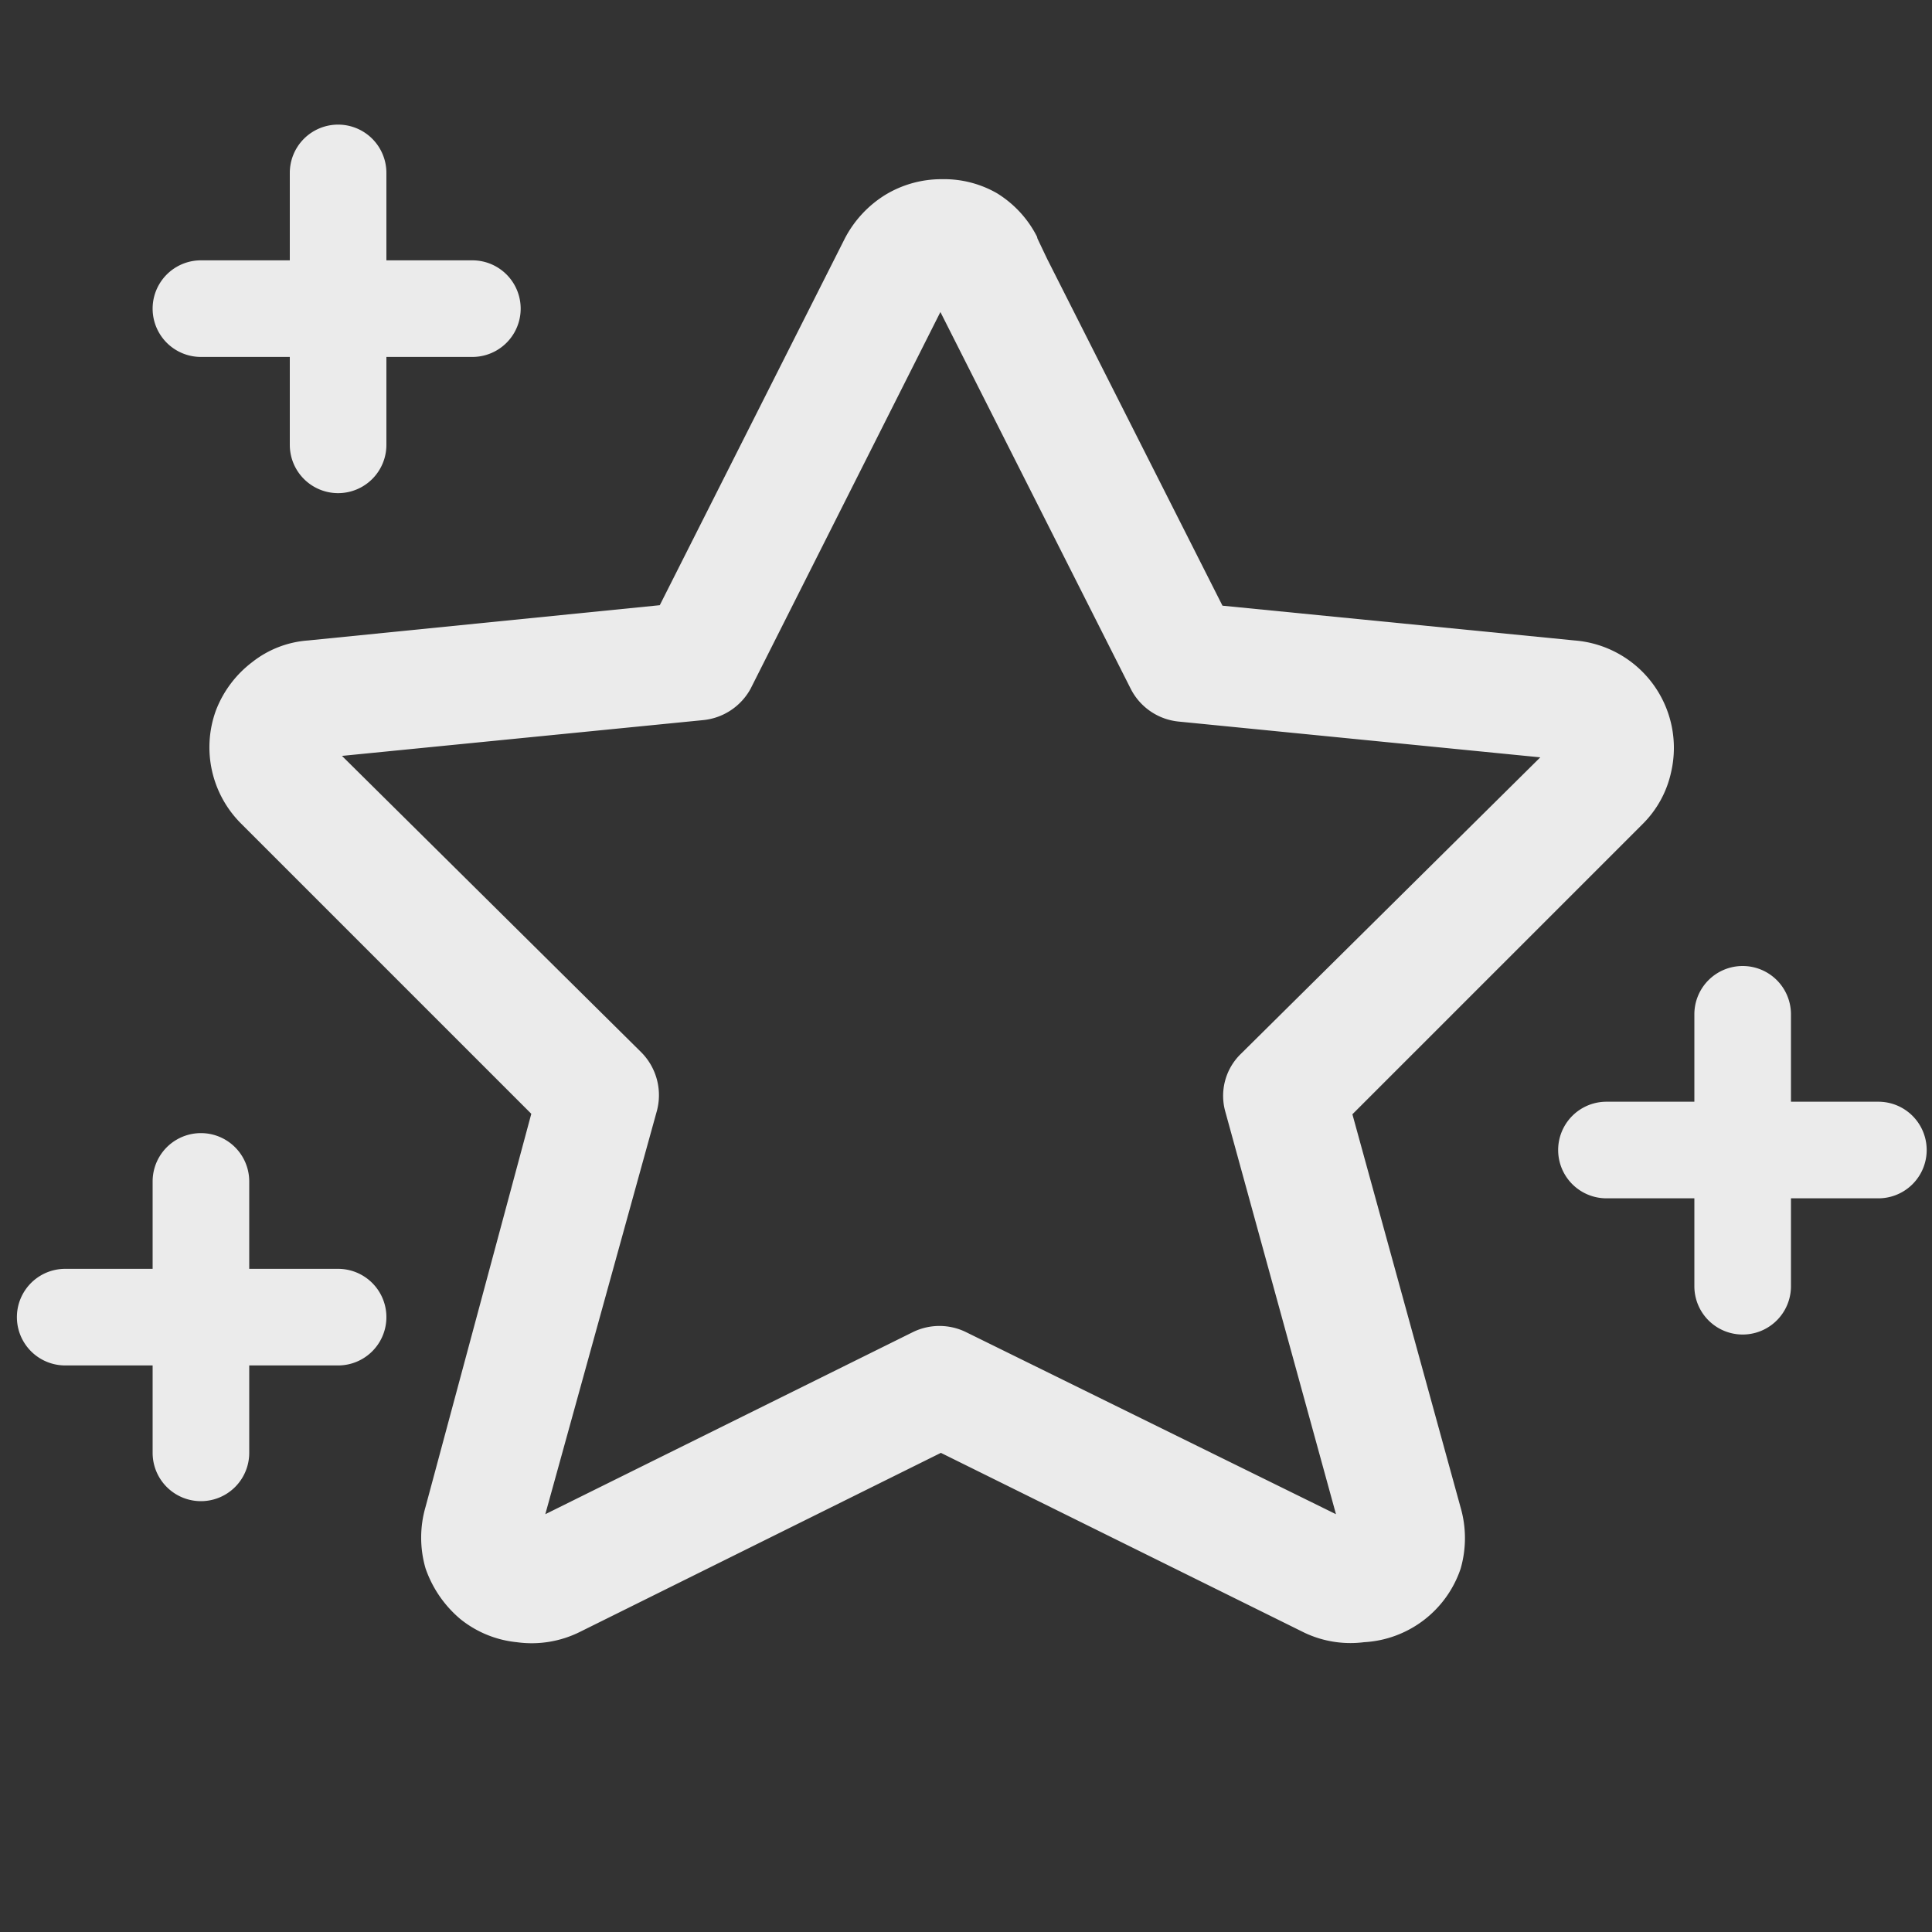
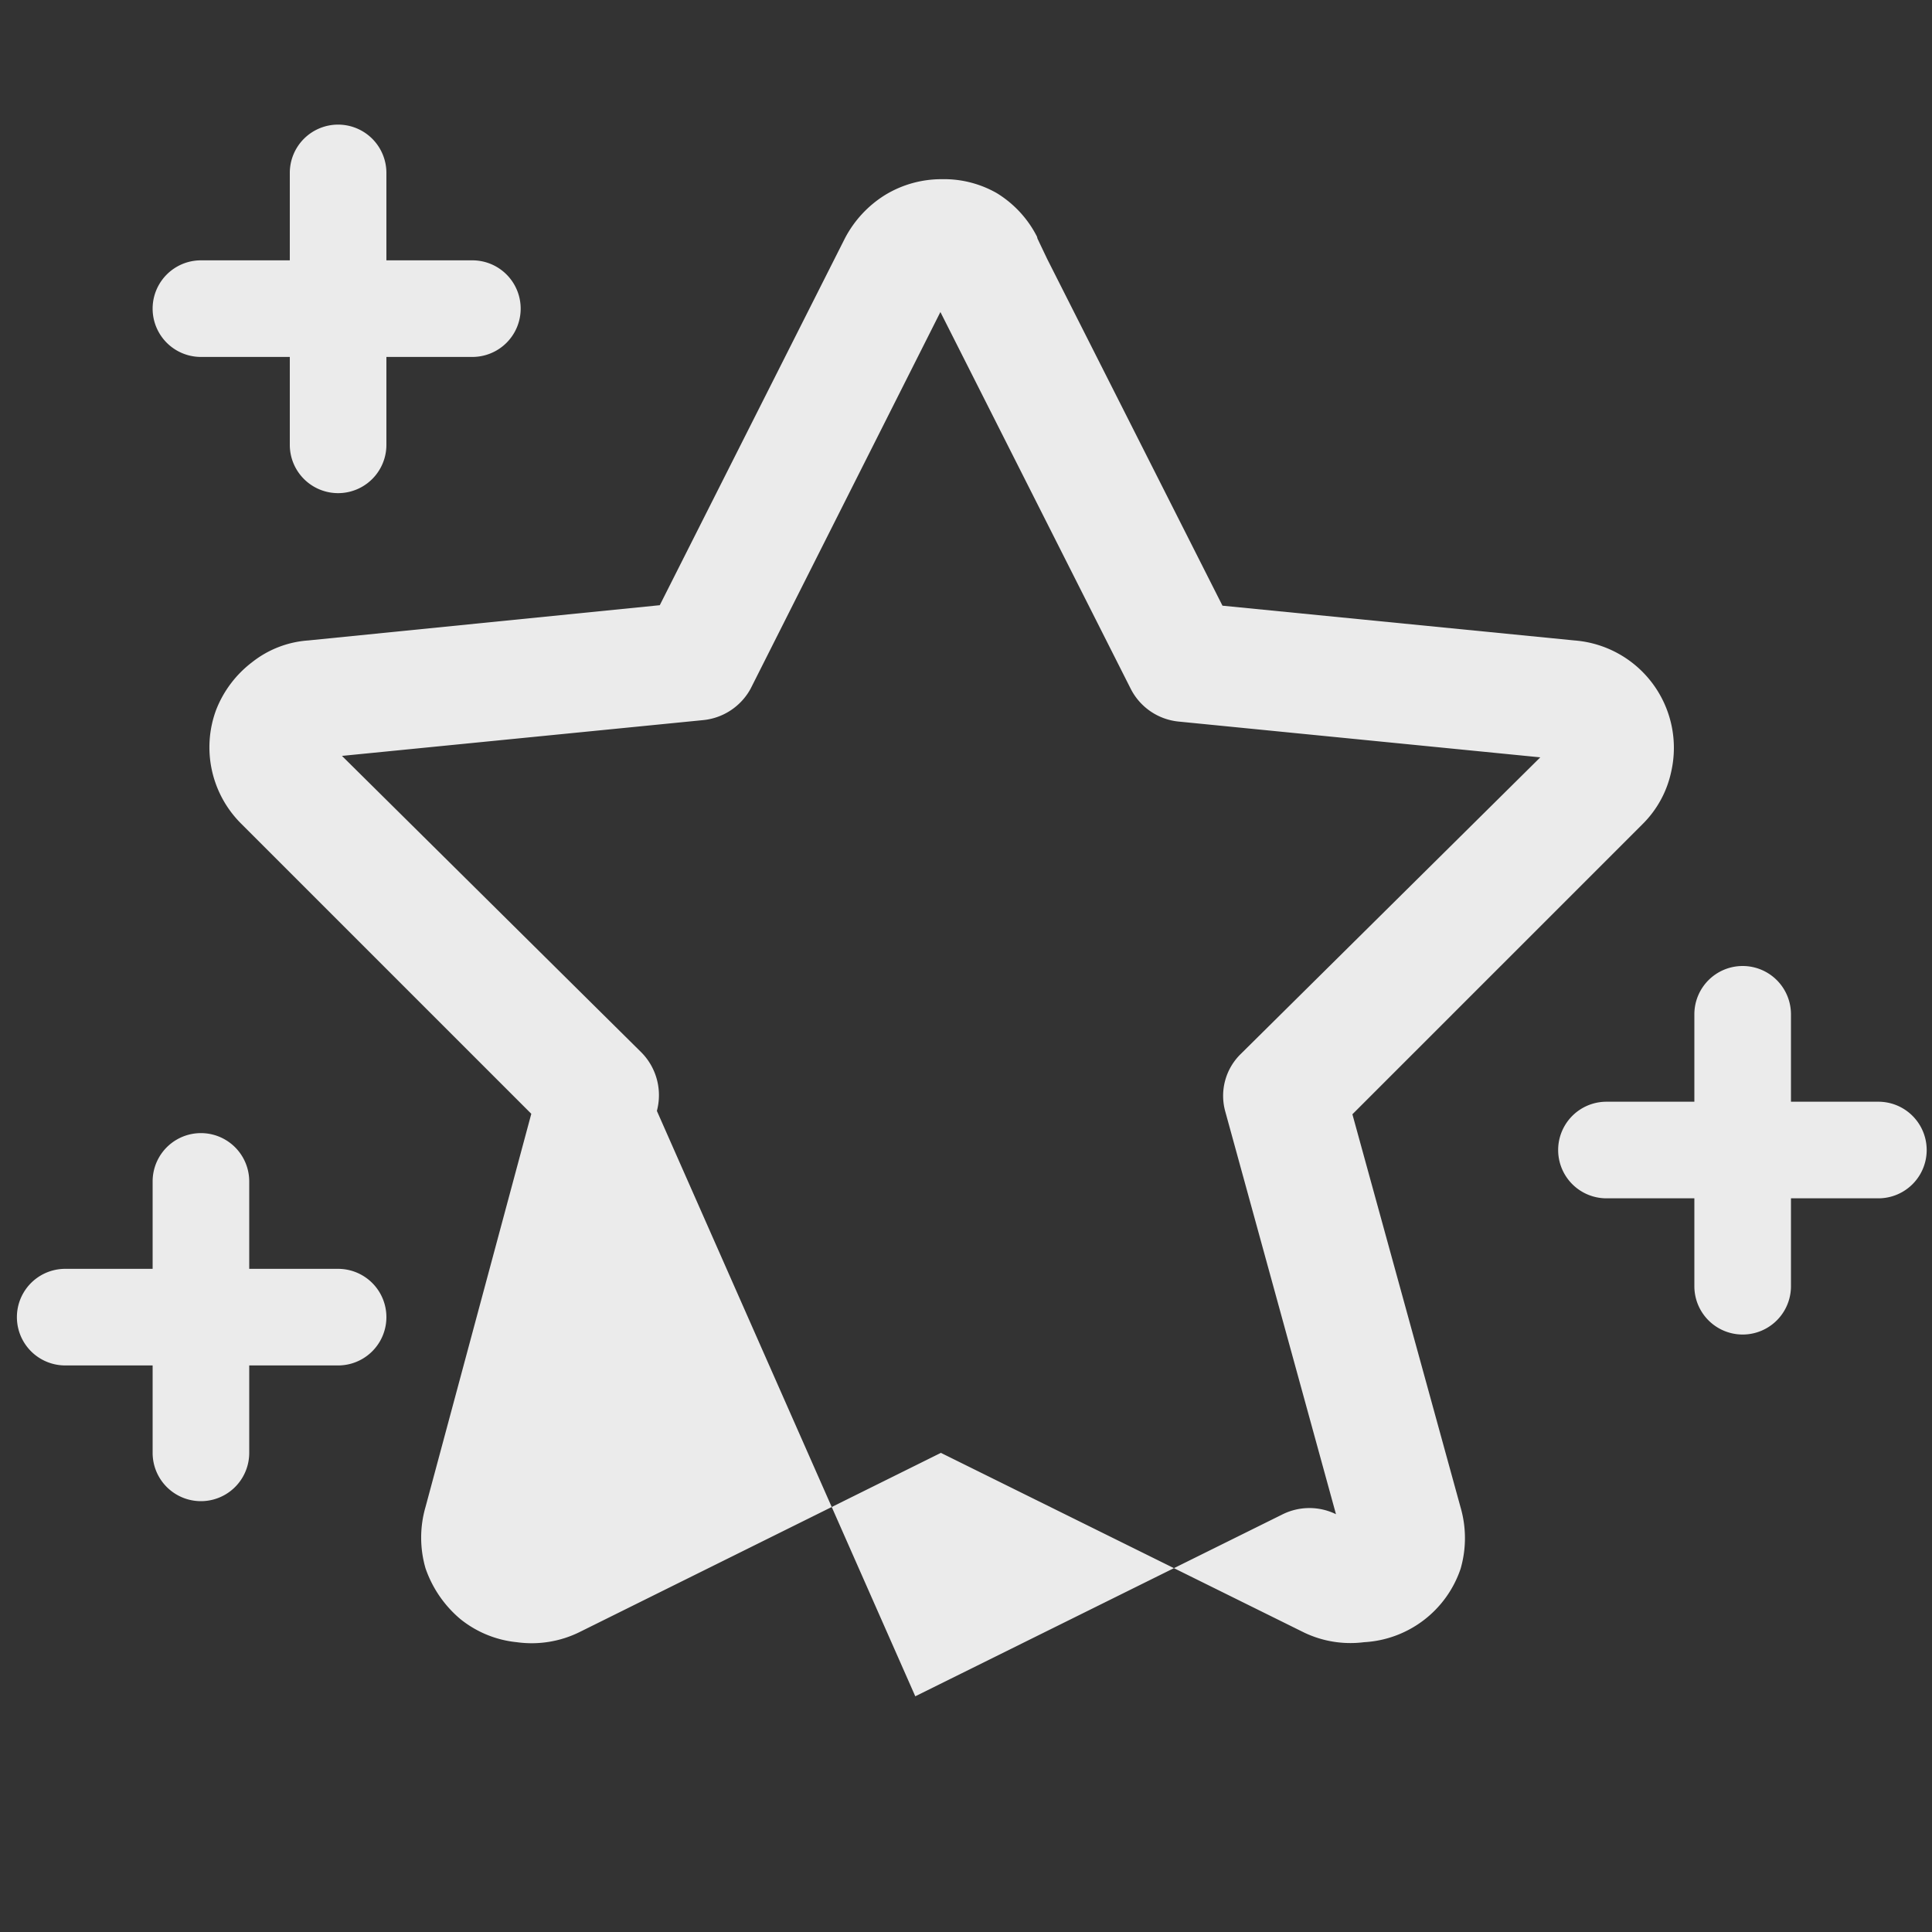
<svg xmlns="http://www.w3.org/2000/svg" id="Layer_1" data-name="Layer 1" viewBox="0 0 40 40">
  <rect x="0" y="0" width="40" height="40" fill="#333333" stroke="none" />
  <defs>
    <style>.cls-1{fill:#fff;fill-opacity:0.9;fill-rule:evenodd;}</style>
  </defs>
-   <path class="cls-1" d="M7,2.58a1,1,0,0,1,1,1V5.39H9.78a1,1,0,0,1,0,2H8V9.21a1,1,0,0,1-2,0V7.39H4.16a1,1,0,0,1,0-2H6V3.58A1,1,0,0,1,7,2.58ZM36.08,20a1,1,0,0,1,1,1v1.81h1.81a1,1,0,0,1,0,2H37.08v1.82a1,1,0,0,1-2,0V24.81H33.26a1,1,0,0,1,0-2h1.82V21A1,1,0,0,1,36.08,20ZM5.16,24.46a1,1,0,0,0-2,0v1.81H1.35a1,1,0,0,0,0,2H3.16v1.81a1,1,0,0,0,2,0V28.27H7a1,1,0,1,0,0-2H5.16Zm10.38-10.2,3.93-7.8,3.94,7.8a1.25,1.25,0,0,0,1,.68l7.48.74-6.2,6.14a1.21,1.21,0,0,0-.32,1.2l2.29,8.33L20,27.58a1.25,1.25,0,0,0-1.1,0l-7.61,3.77L13.6,23a1.26,1.26,0,0,0-.32-1.21l-6.2-6.14,7.47-.74A1.26,1.26,0,0,0,15.54,14.26Zm5.94-9.32.2.42,3.63,7.18,7.29.72a2.23,2.23,0,0,1,2,2.72A2.16,2.16,0,0,1,34,17.07l-6,6,2.24,8.14a2.28,2.28,0,0,1,0,1.27A2.24,2.24,0,0,1,28.24,34,2.22,2.22,0,0,1,27,33.8h0l-7.52-3.72L12,33.79h0A2.24,2.24,0,0,1,10.7,34a2.21,2.21,0,0,1-1.17-.48,2.39,2.39,0,0,1-.72-1.05,2.28,2.28,0,0,1,0-1.27h0L11,23.06l-6-6a2.23,2.23,0,0,1-.53-2.35,2.28,2.28,0,0,1,.75-1,2.11,2.11,0,0,1,1.16-.45l7.28-.73,3.83-7.59a2.32,2.32,0,0,1,.83-.9,2.24,2.24,0,0,1,1.18-.33A2.2,2.2,0,0,1,20.64,4a2.25,2.25,0,0,1,.83.9Z" />
+   <path class="cls-1" d="M7,2.58a1,1,0,0,1,1,1V5.39H9.78a1,1,0,0,1,0,2H8V9.21a1,1,0,0,1-2,0V7.39H4.16a1,1,0,0,1,0-2H6V3.58A1,1,0,0,1,7,2.58ZM36.08,20a1,1,0,0,1,1,1v1.81h1.81a1,1,0,0,1,0,2H37.08v1.82a1,1,0,0,1-2,0V24.81H33.26a1,1,0,0,1,0-2h1.82V21A1,1,0,0,1,36.08,20ZM5.16,24.46a1,1,0,0,0-2,0v1.81H1.35a1,1,0,0,0,0,2H3.16v1.81a1,1,0,0,0,2,0V28.27H7a1,1,0,1,0,0-2H5.16Zm10.38-10.2,3.93-7.8,3.94,7.8a1.25,1.25,0,0,0,1,.68l7.48.74-6.2,6.14a1.21,1.21,0,0,0-.32,1.2l2.29,8.33a1.25,1.25,0,0,0-1.1,0l-7.61,3.77L13.6,23a1.26,1.26,0,0,0-.32-1.21l-6.2-6.14,7.47-.74A1.26,1.26,0,0,0,15.54,14.26Zm5.94-9.32.2.42,3.63,7.18,7.29.72a2.23,2.23,0,0,1,2,2.72A2.16,2.16,0,0,1,34,17.07l-6,6,2.24,8.14a2.28,2.28,0,0,1,0,1.27A2.24,2.24,0,0,1,28.24,34,2.22,2.22,0,0,1,27,33.8h0l-7.52-3.72L12,33.79h0A2.24,2.24,0,0,1,10.7,34a2.21,2.21,0,0,1-1.17-.48,2.39,2.39,0,0,1-.72-1.05,2.28,2.28,0,0,1,0-1.27h0L11,23.06l-6-6a2.23,2.23,0,0,1-.53-2.35,2.28,2.28,0,0,1,.75-1,2.11,2.11,0,0,1,1.16-.45l7.28-.73,3.83-7.59a2.32,2.32,0,0,1,.83-.9,2.24,2.24,0,0,1,1.18-.33A2.2,2.2,0,0,1,20.64,4a2.25,2.25,0,0,1,.83.9Z" />
</svg>